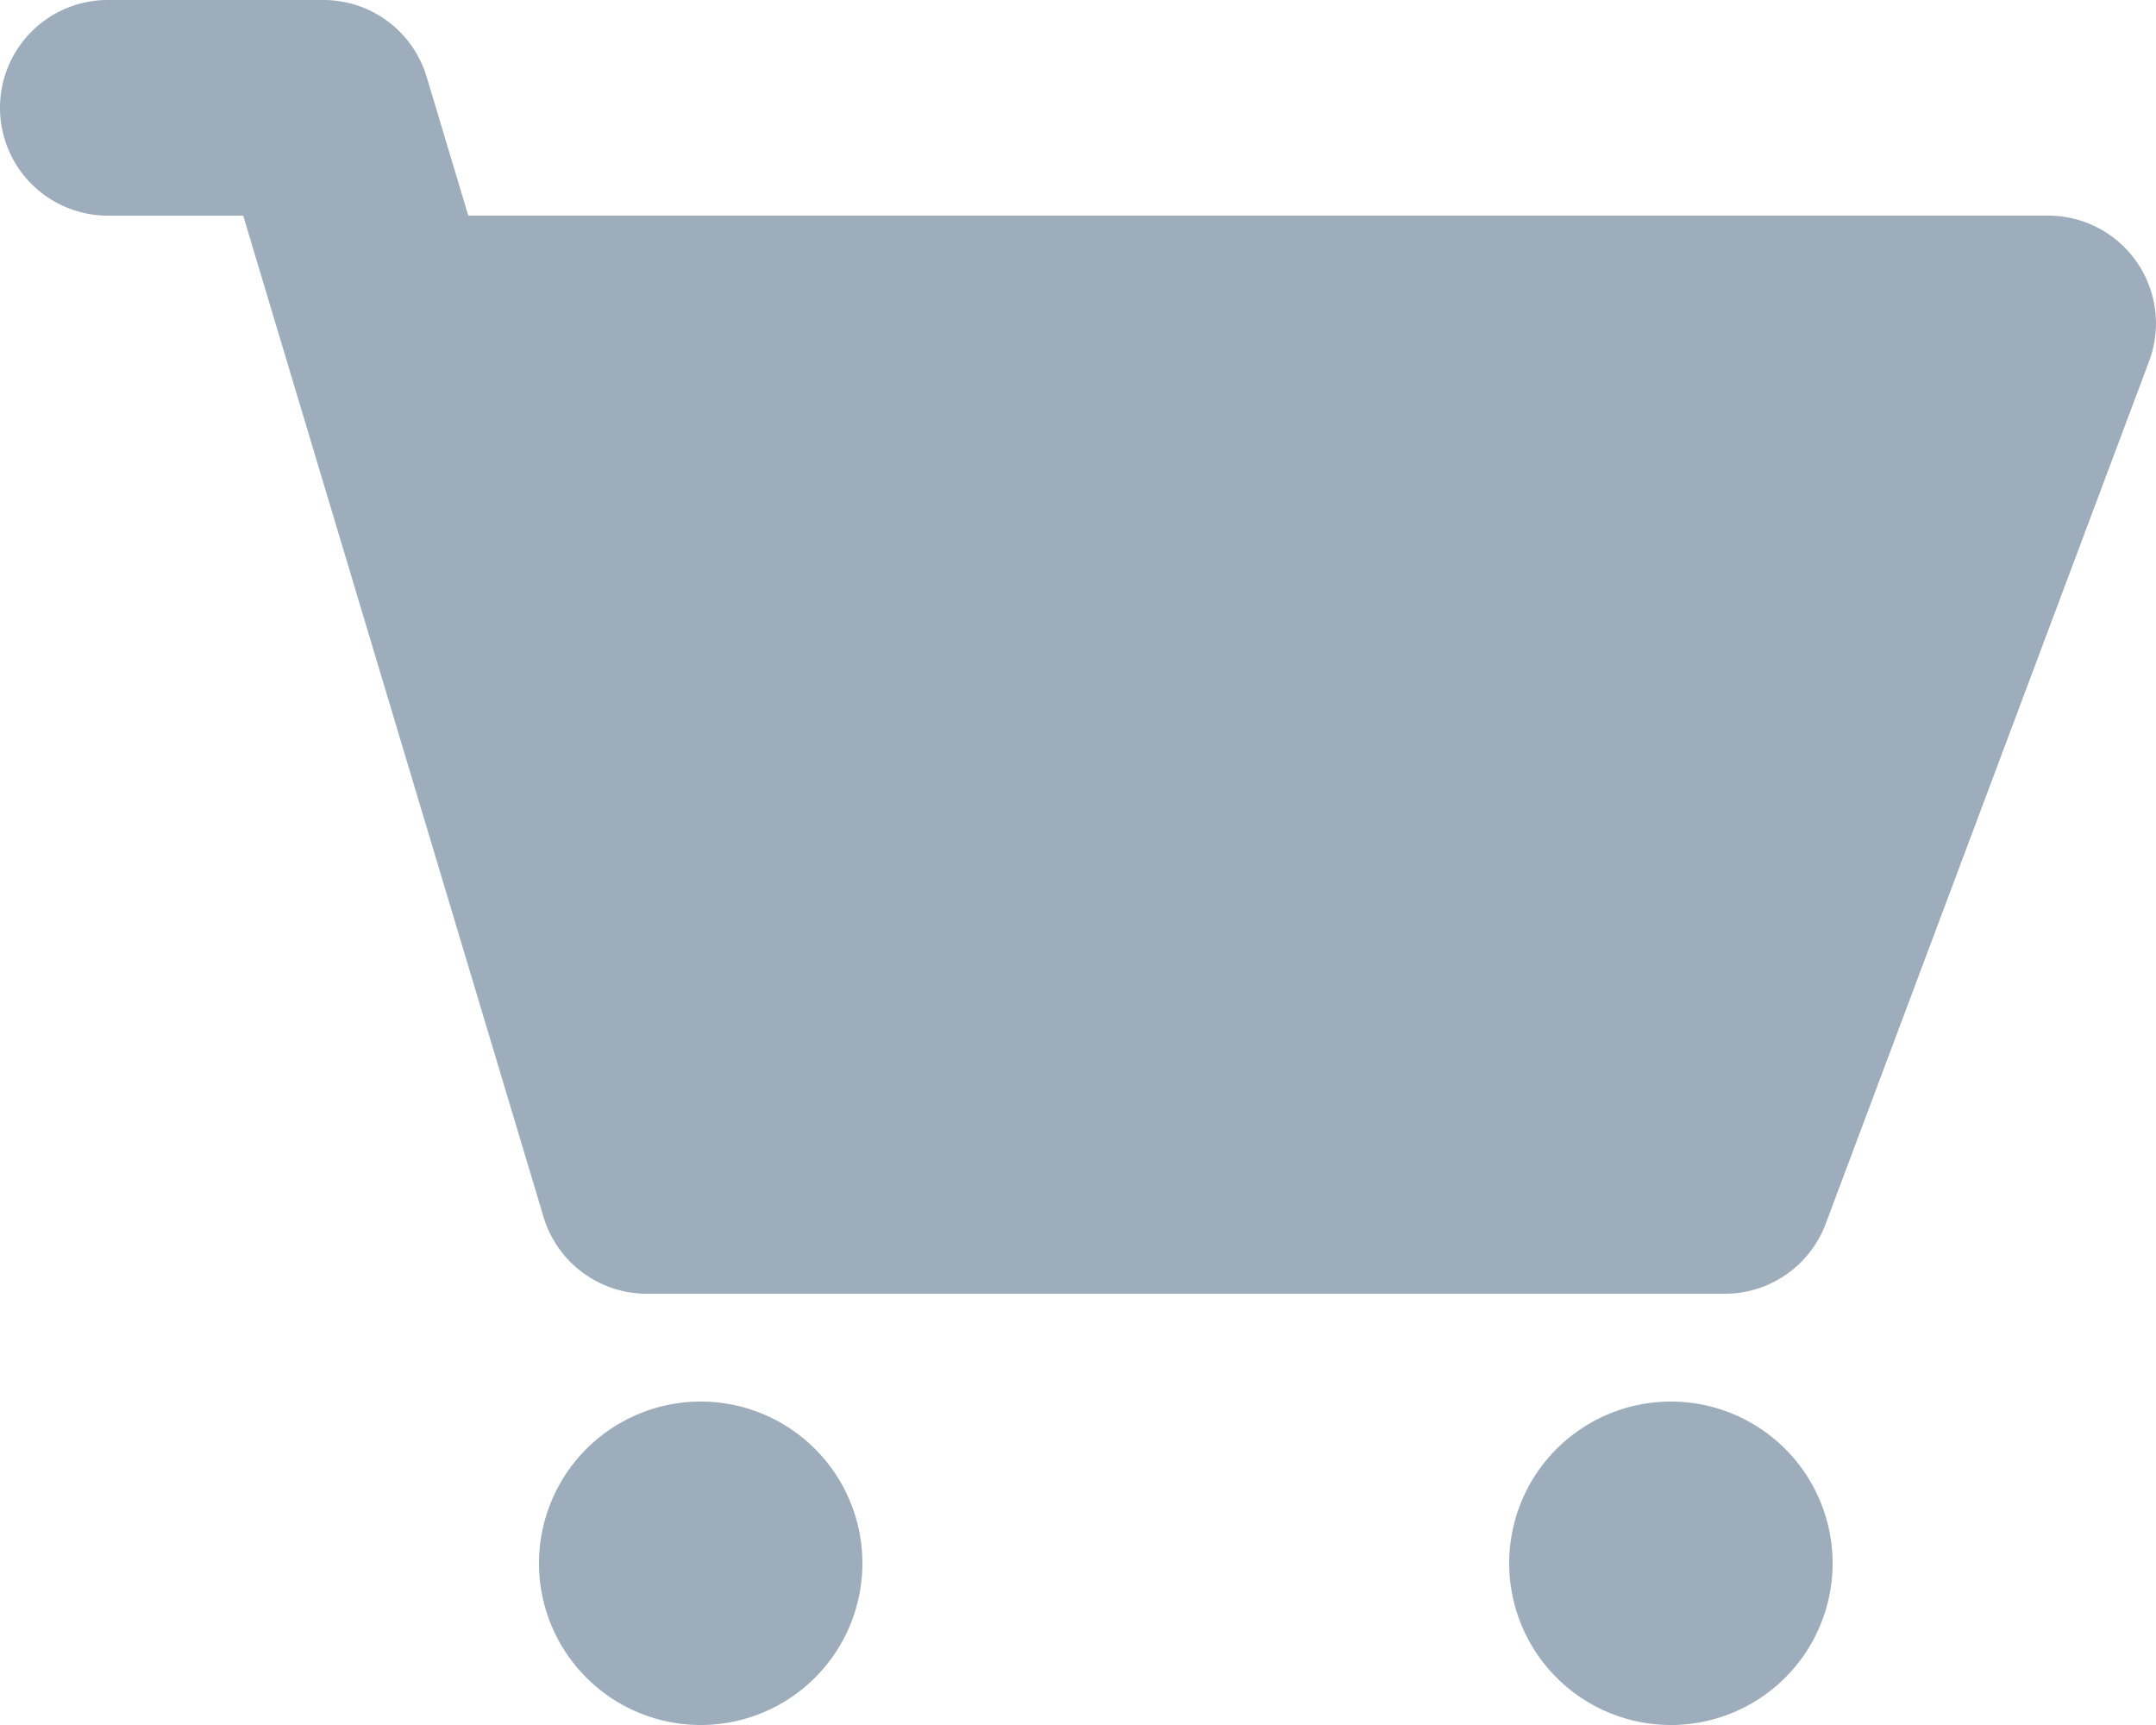
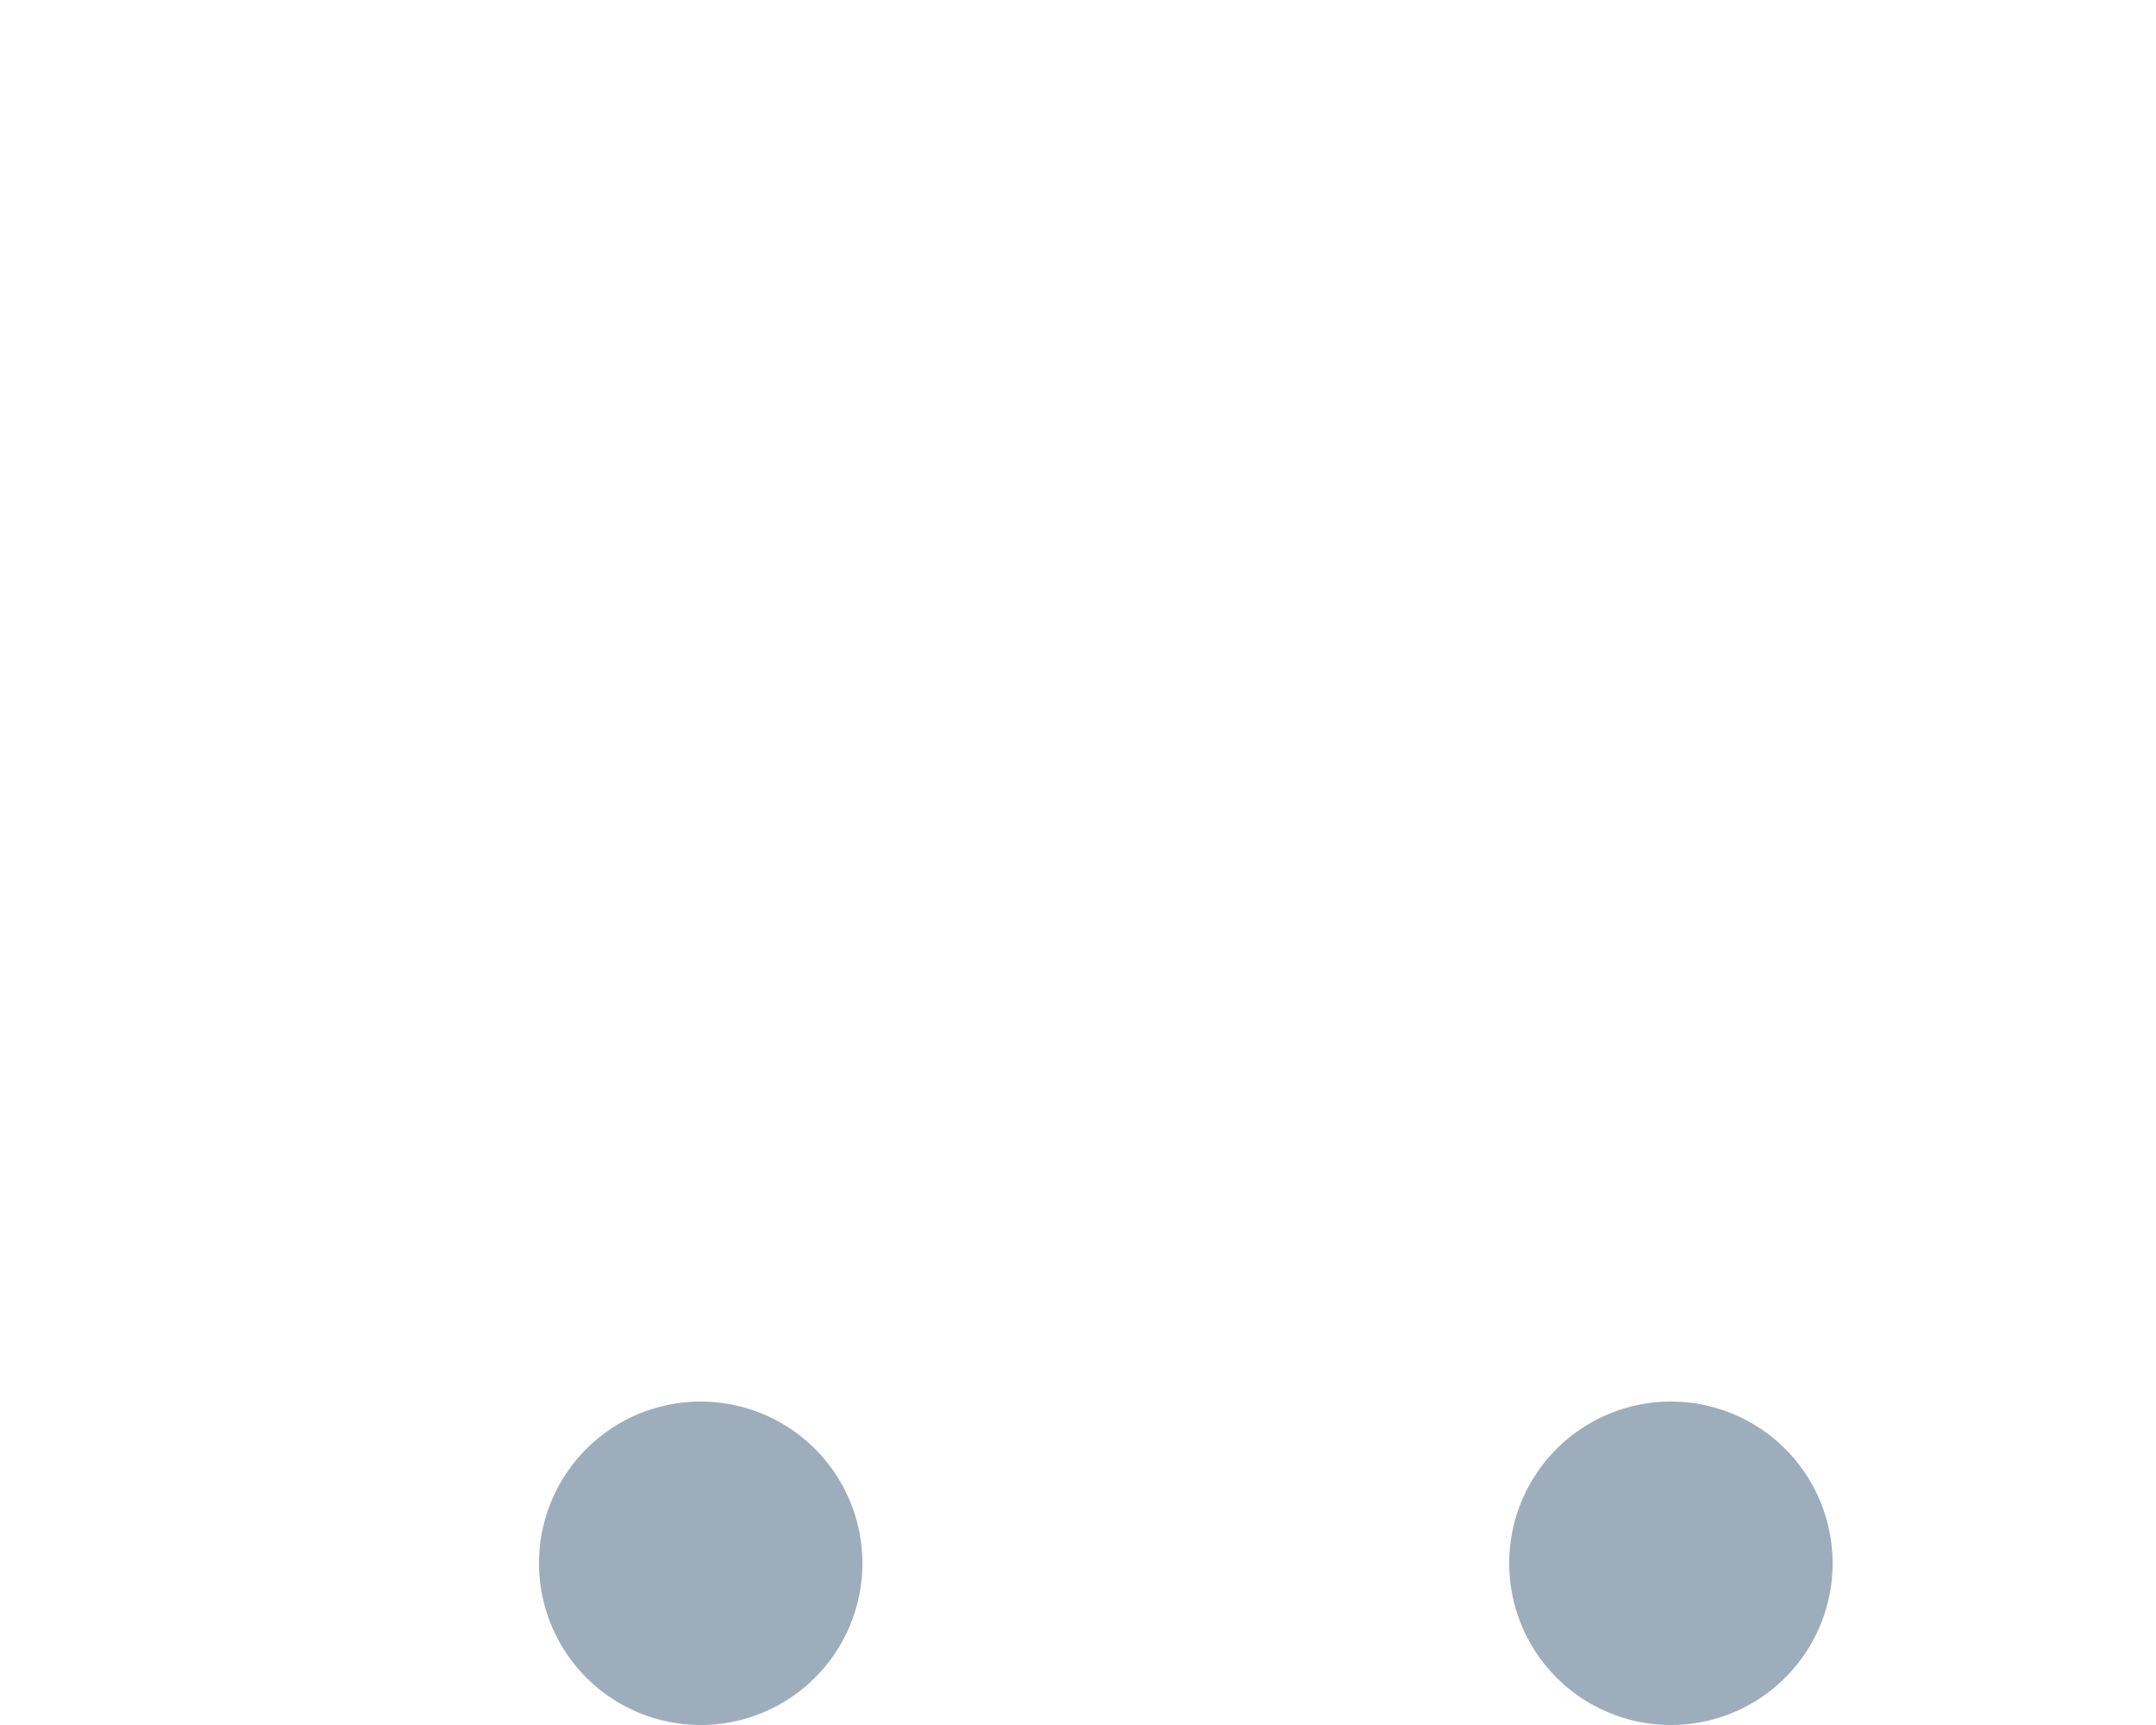
<svg xmlns="http://www.w3.org/2000/svg" width="20" height="16" fill="none">
-   <path fill-rule="evenodd" clip-rule="evenodd" d="M0 1a1 1 0 011-1h2a1 1 0 01.958.713L4.344 2H19a1 1 0 01.936 1.351l-3 8A1 1 0 0116 12H6a1 1 0 01-.958-.713L2.256 2H1a1 1 0 01-1-1z" fill="#9EADBC" />
  <path d="M8 14.5a1.5 1.5 0 11-3 0 1.5 1.5 0 013 0zm9 0a1.5 1.5 0 11-3 0 1.5 1.5 0 013 0z" fill="#9EADBC" />
</svg>